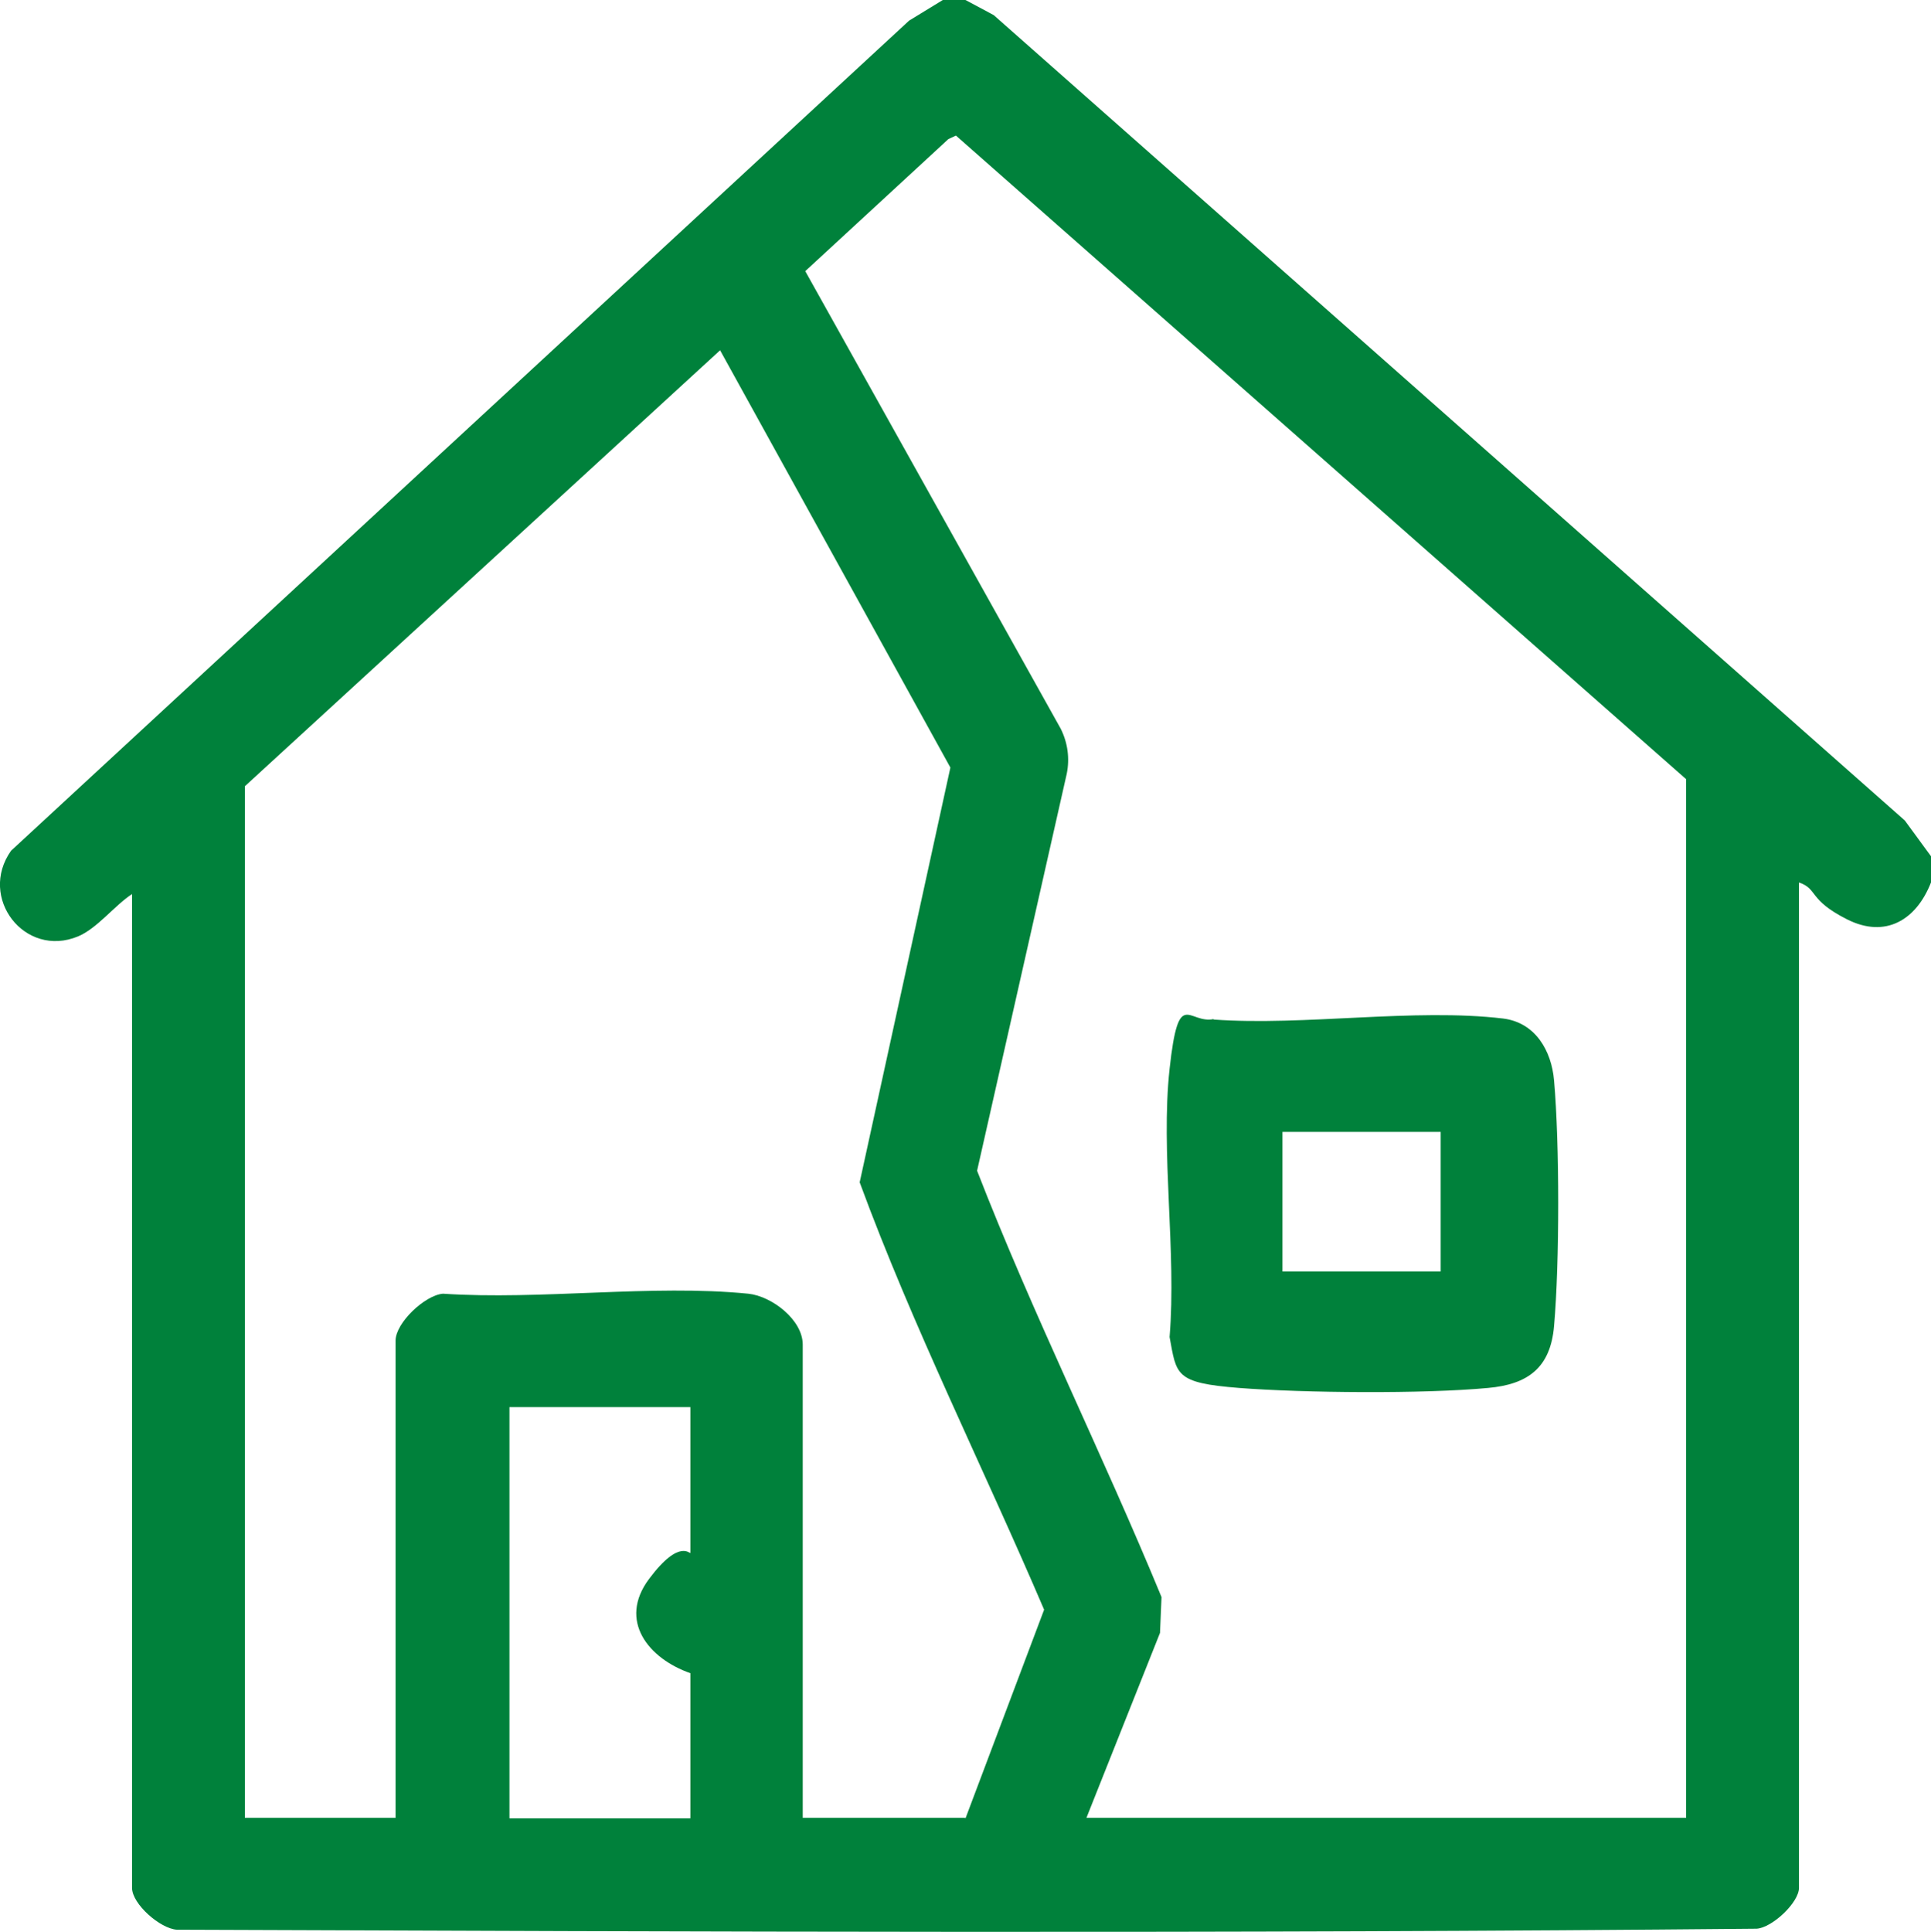
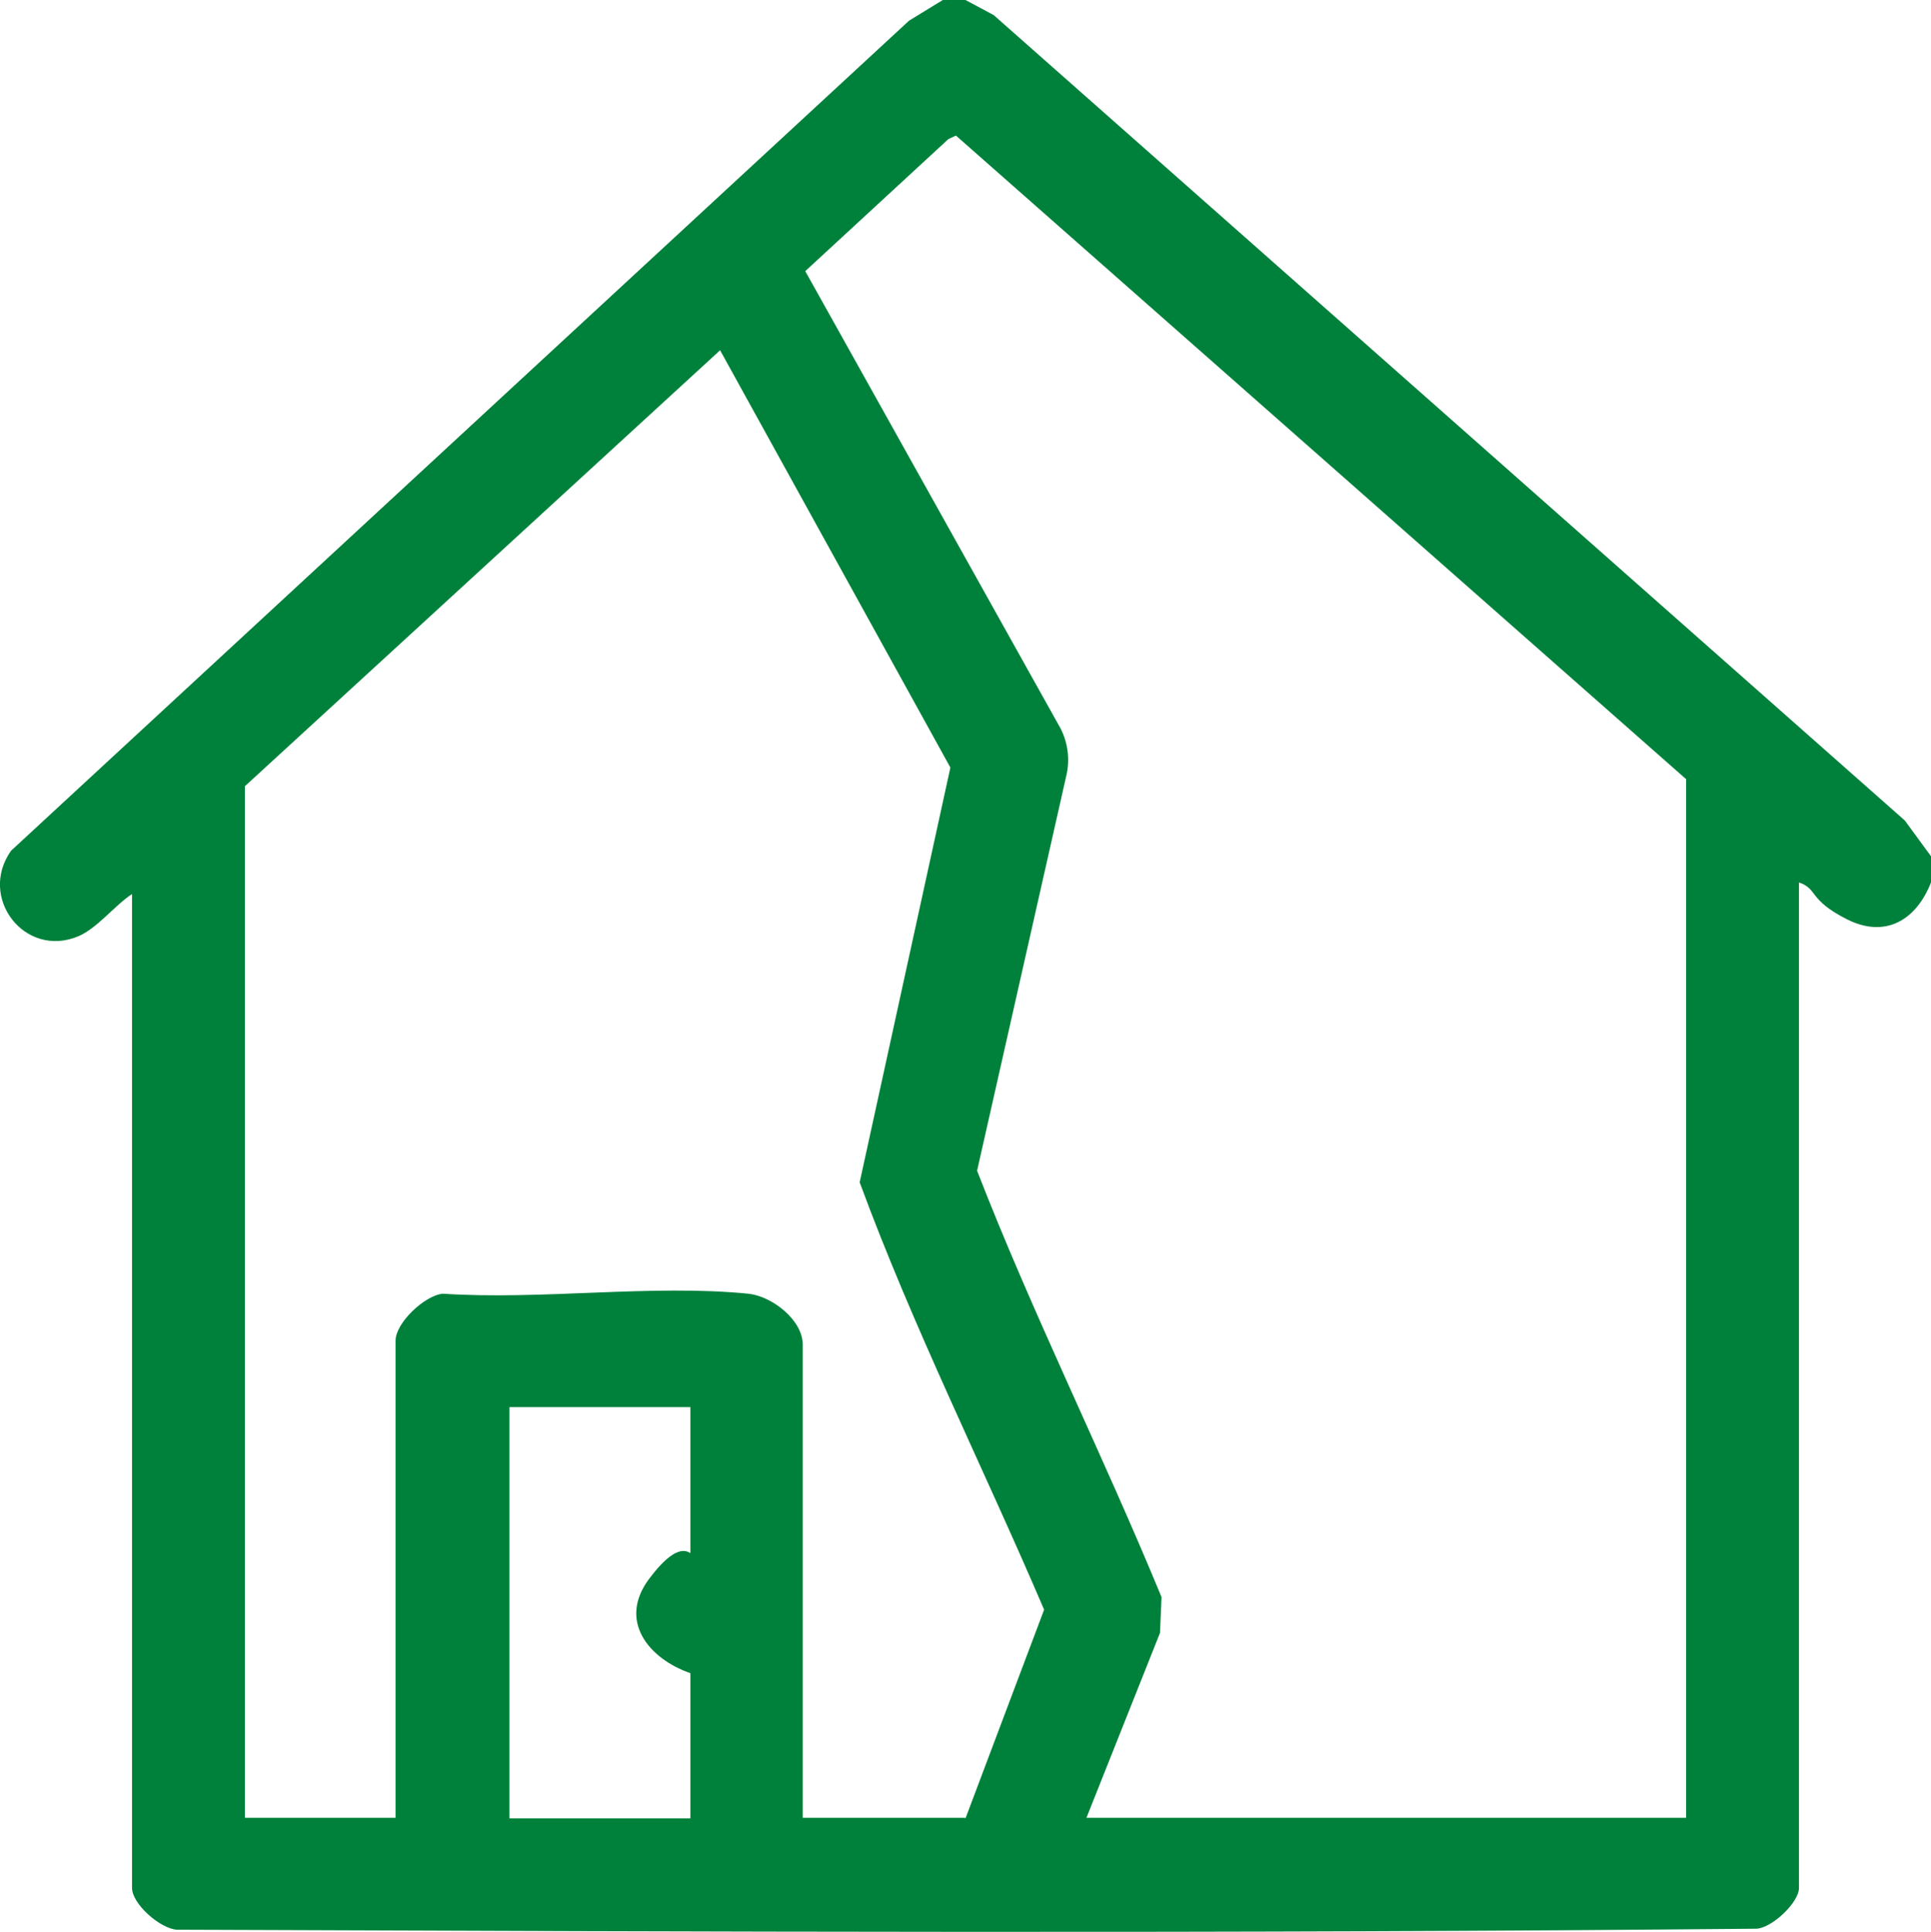
<svg xmlns="http://www.w3.org/2000/svg" id="Layer_1" version="1.1" viewBox="0 0 383.2 383.4">
  <defs>
    <style>
      .st0 {
        fill: #00813b;
      }
    </style>
  </defs>
  <path class="st0" d="M191.6,0l5.6,3,180.8,159.8,5.2,7.1v5.2c-2.9,7.4-9,11.2-16.7,7.3s-5.7-6-9.5-7.3v199.5c0,2.9-5.3,7.9-8.4,8.1-104.4,1-209.1.6-313.5.2-3.3-.2-8.9-5.1-8.9-8.3v-197.2c-3.5,2.3-6.9,6.8-10.7,8.4-10.6,4.4-19.9-7.7-13.3-17L180.4,4.1l6.7-4.1h4.5ZM334.6,360.8v-206.2L189.7,26.9l-1.5.7-28.4,26.2,50.7,90.8c1.4,2.8,1.8,5.9,1.2,8.9l-17.8,78.8c11.1,28.6,24.9,56.2,36.6,84.6l-.3,7.1-14.6,36.7h119ZM191.6,360.8l15.6-41.4c-12.1-28.3-26-56-36.6-84.8l18-82.3-45.7-82.8-94.3,86.5v204.7h29.9v-94.7c0-3.5,5.8-9,9.4-9.3,19.4,1.3,41.5-1.9,60.6,0,4.7.5,10.8,5.2,10.8,10.1v93.9h32.2ZM137,279.2h-35.9v81.6h35.9v-28.8c-8.3-2.9-14.4-10.4-8.2-18.7s8.2-4.7,8.2-5.2v-28.8Z" />
-   <path class="st0" d="M240.8,202.3c18,1.3,39.9-2.3,57.5-.2,6.4.8,9.6,6.4,10.1,12.3,1.1,12.4,1.1,36.3,0,48.7-.7,8.3-5.2,11.6-13.1,12.3-12.7,1.2-36.6,1-49.4,0s-12.4-2.6-13.8-10.1c1.4-16.9-1.8-36.7,0-53.2s3.7-8.8,8.8-9.9ZM285.9,224.6h-31.4v27.7h31.4v-27.7Z" />
</svg>